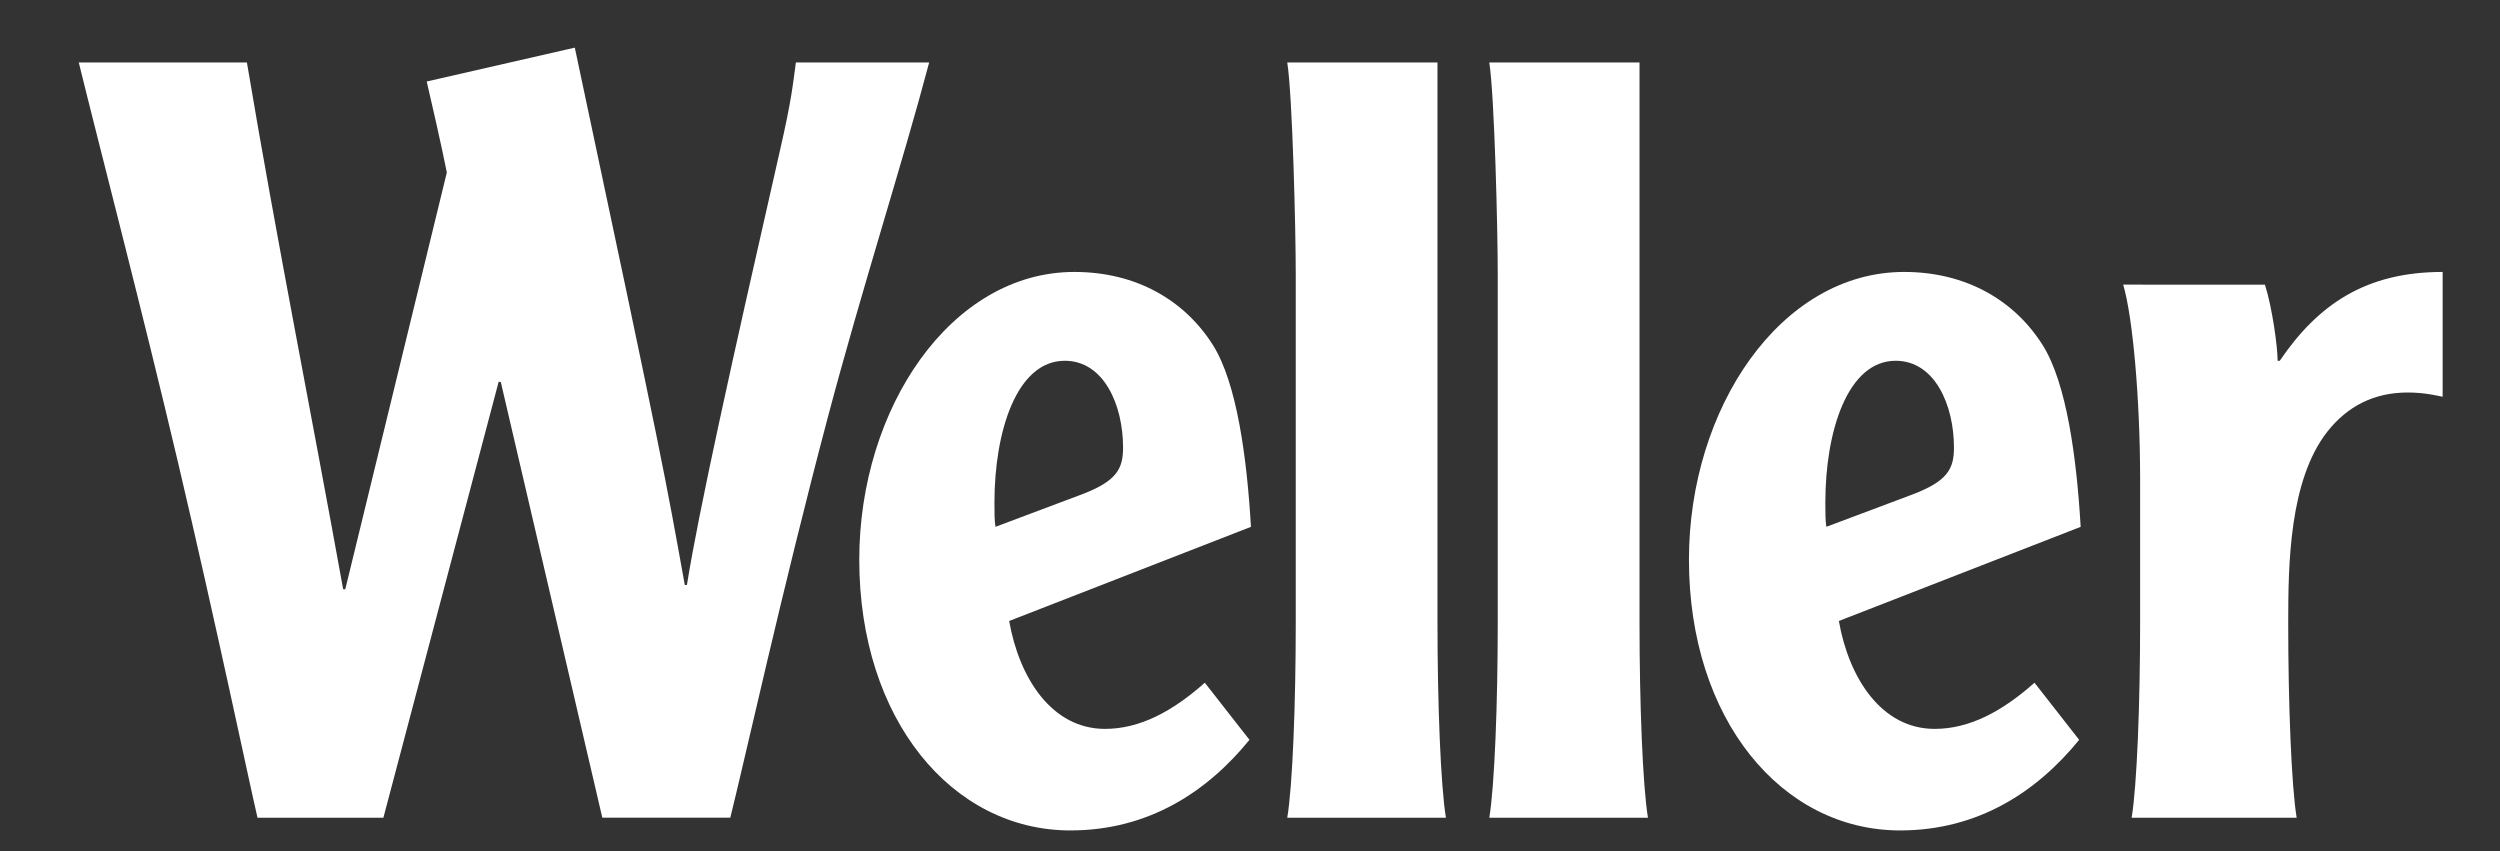
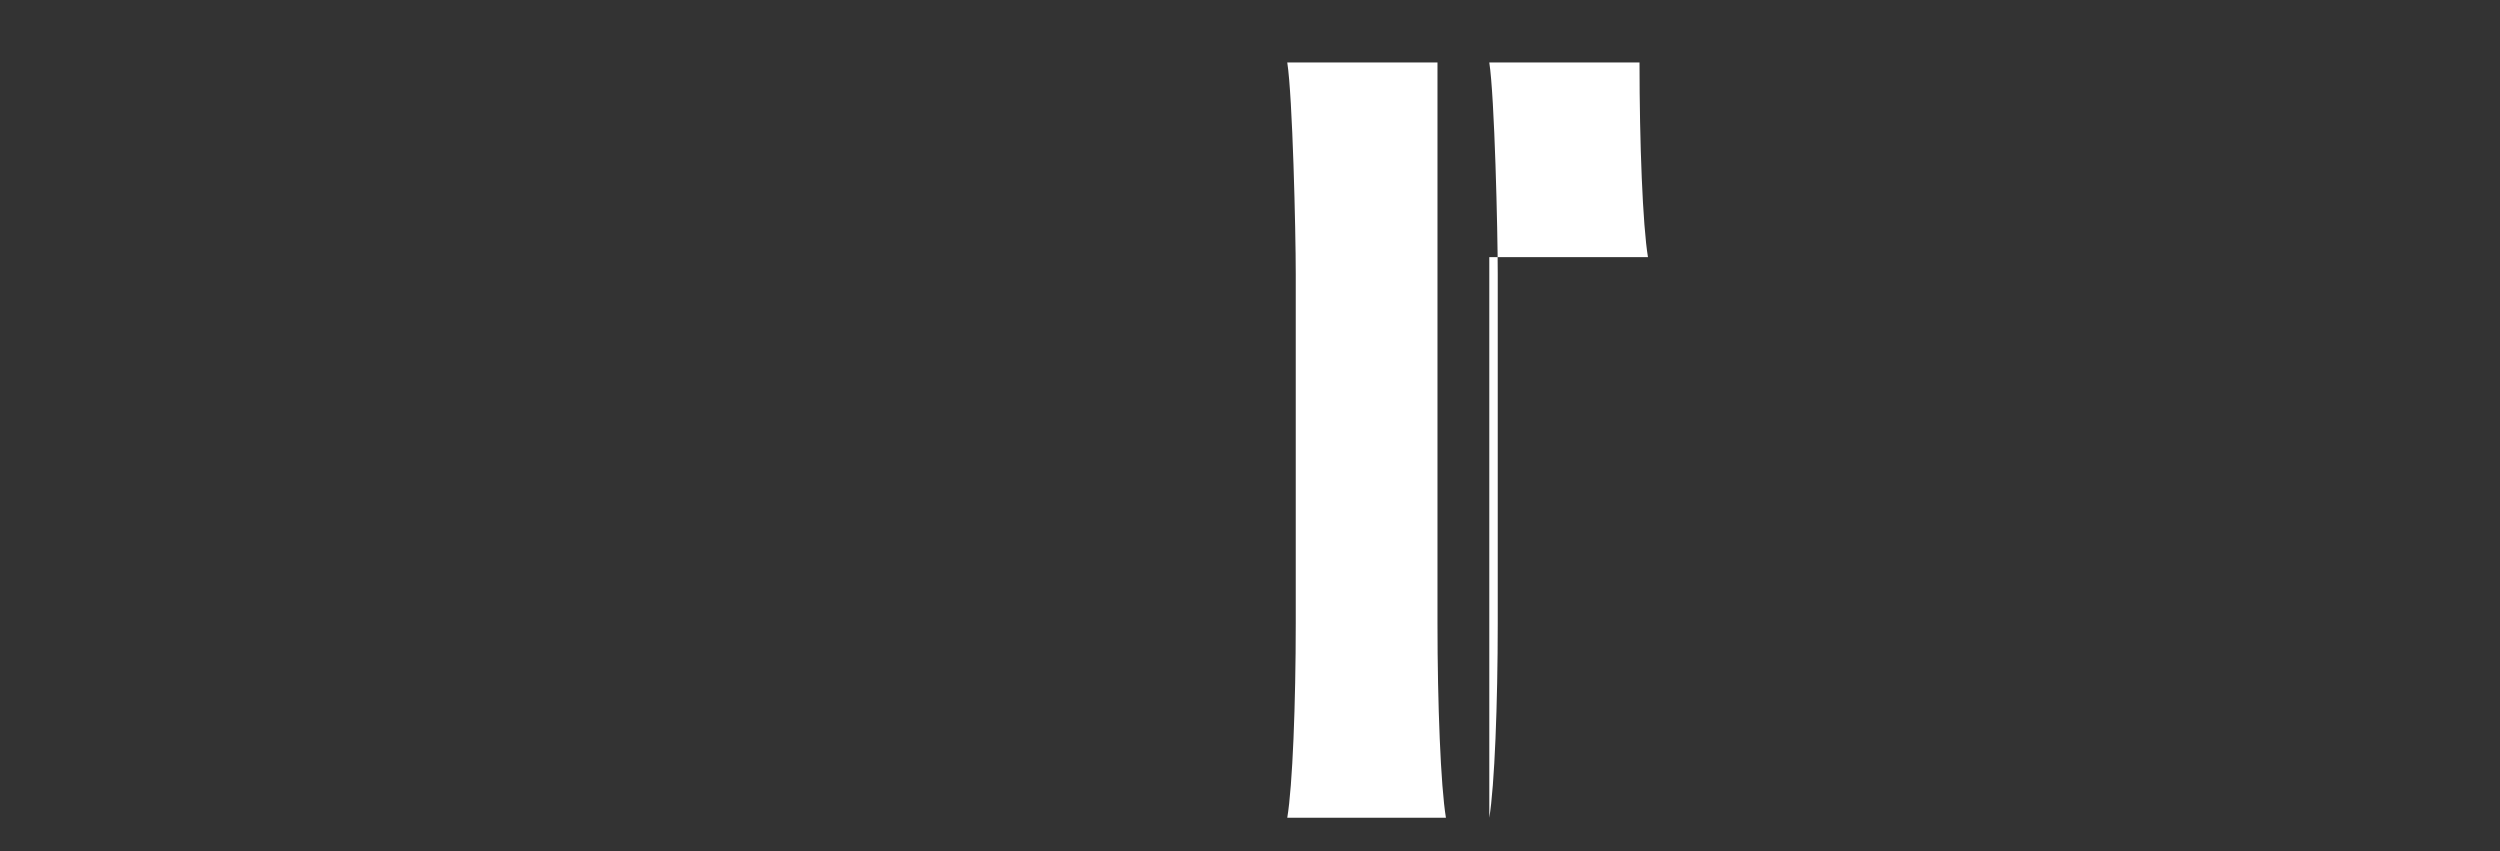
<svg xmlns="http://www.w3.org/2000/svg" version="1.1" id="Ebene_1" x="0px" y="0px" width="784px" height="267px" viewBox="95.5 312.5 784 267" enable-background="new 95.5 312.5 784 267" xml:space="preserve">
  <rect x="95.5" y="312.5" width="784" height="267" fill="#333333" stroke="none" />
  <g>
    <g>
-       <path fill="#FFFFFF" d="M172.932,332.097c9.289,55.399,20.24,110.133,30.183,165.188h0.665l31.845-130.694    c0,0-1.663-8.624-6.307-28.531l46.442-10.619c28.198,132.689,28.198,133.675,34.494,168.514h0.665    c3.646-22.889,13.933-69.332,29.196-136.336c3.646-15.917,3.979-20.228,4.977-27.533h41.799    c-8.314,31.441-21.19,71.28-31.797,111.333c-14.337,54.176-25.989,107.199-30.574,125.504h-40.136l-31.845-136.669h-0.666    l-36.145,136.692h-39.471c-2.602-11.082-12.769-59.771-24.968-111.582c-11.188-47.477-24.267-97.507-31.085-125.266H172.932z" />
-       <path fill="#FFFFFF" d="M411.978,507.239c3.147,17.912,13.362,33.84,30.039,33.84c11.011,0,21.238-5.535,31.311-14.479    l14.005,17.912c-13.221,16.249-31.607,28.412-56.16,28.412c-37.131,0-66.208-34.827-66.208-84.916    c0-47.441,28.722-90.226,67.456-90.226c19.503,0,34.612,8.956,43.426,22.889c7.555,11.938,10.69,35.491,11.949,57.05    L411.978,507.239z M434.142,467.769c11.664-4.312,13.553-8.291,13.553-14.931c0-13.268-5.986-27.201-18.28-27.201    c-15.12,0-22.058,22.224-22.058,44.447c0,2.981,0,5.643,0.321,7.626L434.142,467.769z" />
-       <path fill="#FFFFFF" d="M672.166,507.239c3.147,17.912,13.362,33.84,30.039,33.84c11.011,0,21.238-5.535,31.311-14.479    l14.004,17.912c-13.22,16.249-31.607,28.412-56.159,28.412c-37.131,0-66.208-34.827-66.208-84.916    c0-47.441,28.721-90.226,67.467-90.226c19.504,0,34.613,8.956,43.427,22.889c7.554,11.938,10.69,35.491,11.949,57.05    L672.166,507.239z M694.71,467.769c11.664-4.312,13.553-8.291,13.553-14.931c0-13.268-5.986-27.201-18.28-27.201    c-15.133,0-22.058,22.224-22.058,44.447c0,2.981,0,5.643,0.31,7.626L694.71,467.769z" />
      <path fill="#FFFFFF" d="M499.186,568.945c1.663-9.954,2.661-35.824,2.661-61.041V398.436c0-13.6-0.998-55.731-2.661-66.339h47.108    v175.807c0,25.205,0.998,51.087,2.649,61.041H499.186L499.186,568.945z" />
-       <path fill="#FFFFFF" d="M562.543,568.945c1.651-9.954,2.649-35.824,2.649-61.041V398.436c0-13.6-0.998-55.731-2.649-66.339h47.108    v175.807c0,25.205,0.998,51.087,2.649,61.041H562.543L562.543,568.945z" />
-       <path fill="#FFFFFF" d="M805.781,401.762c2.328,7.293,3.979,19.575,3.979,23.886h0.665c11.938-17.579,26.868-27.866,51.088-27.866    v39.138c-1.663-0.332-5.643-1.33-10.951-1.33c-10.619,0-18.91,4.312-25.206,12.27c-11.938,15.264-12.27,41.467-12.27,60.044    c0,25.205,0.998,51.087,2.648,61.041h-51.753c1.663-9.954,2.661-35.824,2.661-61.041v-45.113c0-25.205-2.328-51.087-5.31-61.029    L805.781,401.762L805.781,401.762z" />
+       <path fill="#FFFFFF" d="M562.543,568.945c1.651-9.954,2.649-35.824,2.649-61.041V398.436c0-13.6-0.998-55.731-2.649-66.339h47.108    c0,25.205,0.998,51.087,2.649,61.041H562.543L562.543,568.945z" />
    </g>
  </g>
</svg>